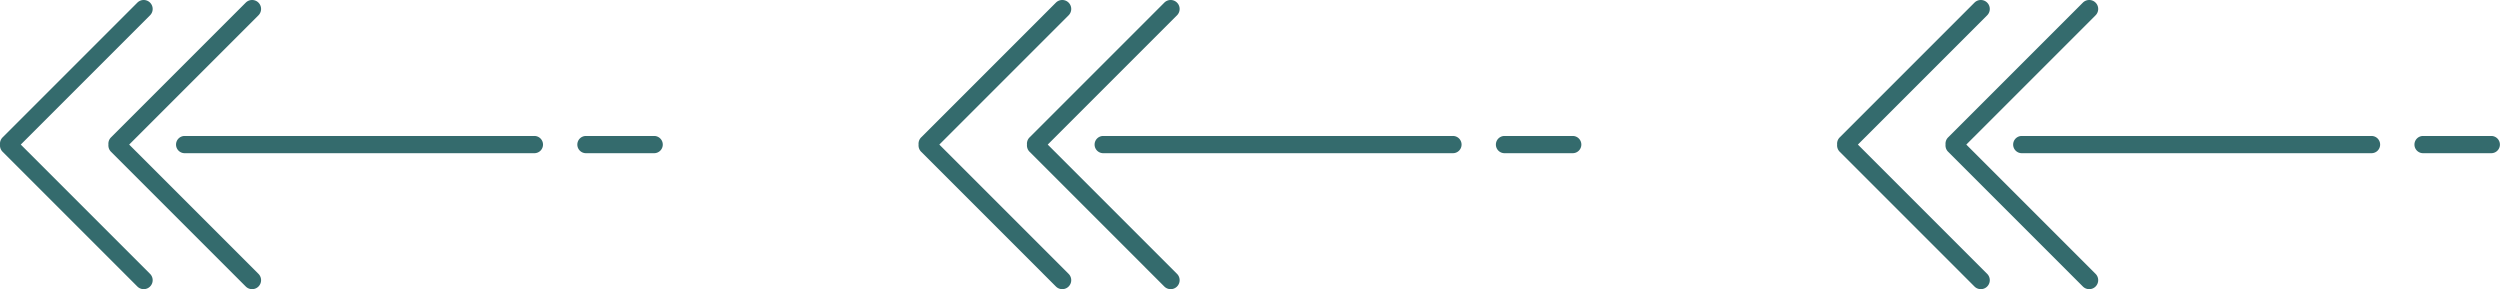
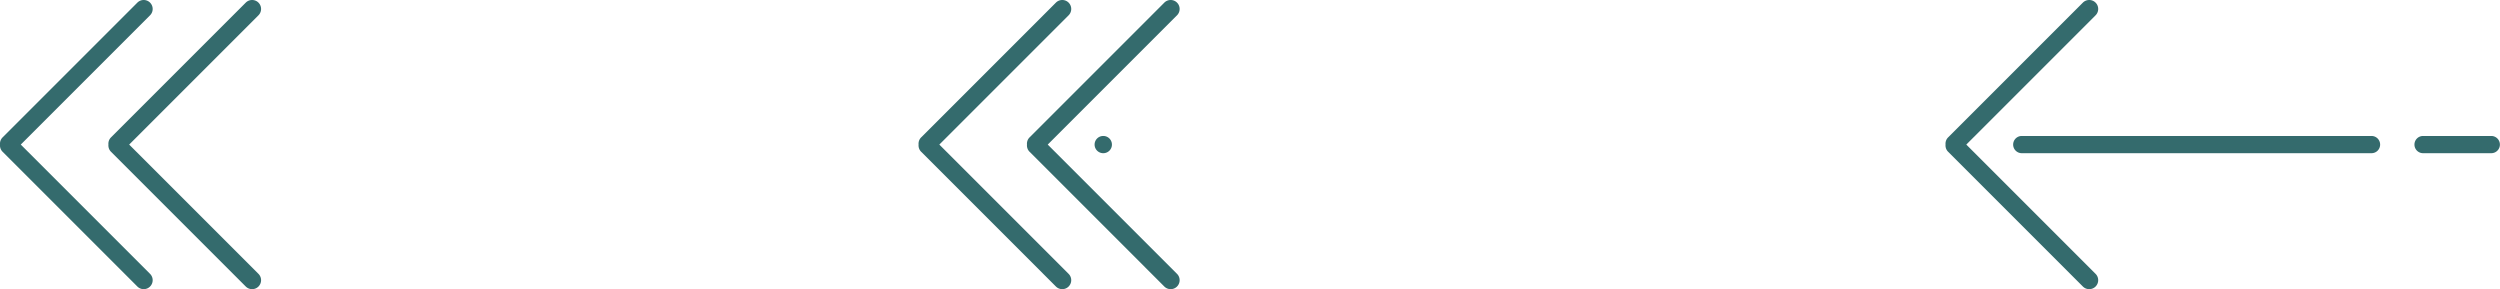
<svg xmlns="http://www.w3.org/2000/svg" width="1967.063" height="227.516" viewBox="0 0 1967.063 227.516">
  <g id="Grupo_1166" data-name="Grupo 1166" transform="translate(0 0)" style="mix-blend-mode: lighten;isolation: isolate">
    <g id="Grupo_1116" data-name="Grupo 1116" transform="translate(1445.49 0)">
      <path id="Caminho_504" data-name="Caminho 504" d="M119.282,118.206a7.007,7.007,0,0,1-5.524,1.9,7.011,7.011,0,0,1-5.53-1.9L2.058,12.042a7.079,7.079,0,0,1,0-9.979h.006a7.068,7.068,0,0,1,9.98,0L113.759,103.777,215.474,2.062a7.06,7.06,0,0,1,9.973,0h.006a7.068,7.068,0,0,1,0,9.979Z" transform="translate(205.422 0) rotate(90)" fill="#346b6d" />
-       <path id="Caminho_505" data-name="Caminho 505" d="M2.064,2.062a7.068,7.068,0,0,1,9.98,0L113.759,103.777,215.474,2.062a7.053,7.053,0,0,1,9.967,0h.006a7.053,7.053,0,0,1,0,9.979L119.282,118.206a7.012,7.012,0,0,1-5.53,1.9,6.991,6.991,0,0,1-5.524-1.9L2.058,12.042a7.079,7.079,0,0,1,0-9.979Z" transform="translate(120.125 0) rotate(90)" fill="#346b6d" />
      <path id="Caminho_506" data-name="Caminho 506" d="M6.776,288.667A6.777,6.777,0,0,1,0,281.891V6.782a6.776,6.776,0,1,1,13.551,0V281.891a6.777,6.777,0,0,1-6.776,6.776" transform="translate(427.18 106.984) rotate(90)" fill="#346b6d" />
      <path id="Caminho_507" data-name="Caminho 507" d="M6.776,67.315A6.777,6.777,0,0,1,0,60.539V6.776a6.776,6.776,0,0,1,13.551,0V60.539a6.778,6.778,0,0,1-6.776,6.776" transform="translate(521.573 106.984) rotate(90)" fill="#346b6d" />
    </g>
    <g id="Grupo_1117" data-name="Grupo 1117" transform="translate(722.745 0)">
      <path id="Caminho_504-2" data-name="Caminho 504" d="M119.282,118.206a7.007,7.007,0,0,1-5.524,1.9,7.011,7.011,0,0,1-5.53-1.9L2.058,12.042a7.079,7.079,0,0,1,0-9.979h.006a7.068,7.068,0,0,1,9.98,0L113.759,103.777,215.474,2.062a7.06,7.06,0,0,1,9.973,0h.006a7.068,7.068,0,0,1,0,9.979Z" transform="translate(205.422 0) rotate(90)" fill="#346b6d" />
      <path id="Caminho_505-2" data-name="Caminho 505" d="M2.064,2.062a7.068,7.068,0,0,1,9.98,0L113.759,103.777,215.474,2.062a7.053,7.053,0,0,1,9.967,0h.006a7.053,7.053,0,0,1,0,9.979L119.282,118.206a7.012,7.012,0,0,1-5.53,1.9,6.991,6.991,0,0,1-5.524-1.9L2.058,12.042a7.079,7.079,0,0,1,0-9.979Z" transform="translate(120.125 0) rotate(90)" fill="#346b6d" />
-       <path id="Caminho_506-2" data-name="Caminho 506" d="M6.776,288.667A6.777,6.777,0,0,1,0,281.891V6.782a6.776,6.776,0,1,1,13.551,0V281.891a6.777,6.777,0,0,1-6.776,6.776" transform="translate(427.18 106.984) rotate(90)" fill="#346b6d" />
-       <path id="Caminho_507-2" data-name="Caminho 507" d="M6.776,67.315A6.777,6.777,0,0,1,0,60.539V6.776a6.776,6.776,0,0,1,13.551,0V60.539a6.778,6.778,0,0,1-6.776,6.776" transform="translate(521.573 106.984) rotate(90)" fill="#346b6d" />
+       <path id="Caminho_506-2" data-name="Caminho 506" d="M6.776,288.667A6.777,6.777,0,0,1,0,281.891a6.776,6.776,0,1,1,13.551,0V281.891a6.777,6.777,0,0,1-6.776,6.776" transform="translate(427.18 106.984) rotate(90)" fill="#346b6d" />
    </g>
    <g id="Grupo_1118" data-name="Grupo 1118" transform="translate(0 0)">
      <path id="Caminho_504-3" data-name="Caminho 504" d="M119.282,118.206a7.007,7.007,0,0,1-5.524,1.9,7.011,7.011,0,0,1-5.53-1.9L2.058,12.042a7.079,7.079,0,0,1,0-9.979h.006a7.068,7.068,0,0,1,9.98,0L113.759,103.777,215.474,2.062a7.06,7.06,0,0,1,9.973,0h.006a7.068,7.068,0,0,1,0,9.979Z" transform="translate(205.422 0) rotate(90)" fill="#346b6d" />
      <path id="Caminho_505-3" data-name="Caminho 505" d="M2.064,2.062a7.068,7.068,0,0,1,9.98,0L113.759,103.777,215.474,2.062a7.053,7.053,0,0,1,9.967,0h.006a7.053,7.053,0,0,1,0,9.979L119.282,118.206a7.012,7.012,0,0,1-5.53,1.9,6.991,6.991,0,0,1-5.524-1.9L2.058,12.042a7.079,7.079,0,0,1,0-9.979Z" transform="translate(120.125 0) rotate(90)" fill="#346b6d" />
-       <path id="Caminho_506-3" data-name="Caminho 506" d="M6.776,288.667A6.777,6.777,0,0,1,0,281.891V6.782a6.776,6.776,0,1,1,13.551,0V281.891a6.777,6.777,0,0,1-6.776,6.776" transform="translate(427.18 106.984) rotate(90)" fill="#346b6d" />
-       <path id="Caminho_507-3" data-name="Caminho 507" d="M6.776,67.315A6.777,6.777,0,0,1,0,60.539V6.776a6.776,6.776,0,0,1,13.551,0V60.539a6.778,6.778,0,0,1-6.776,6.776" transform="translate(521.573 106.984) rotate(90)" fill="#346b6d" />
    </g>
  </g>
</svg>